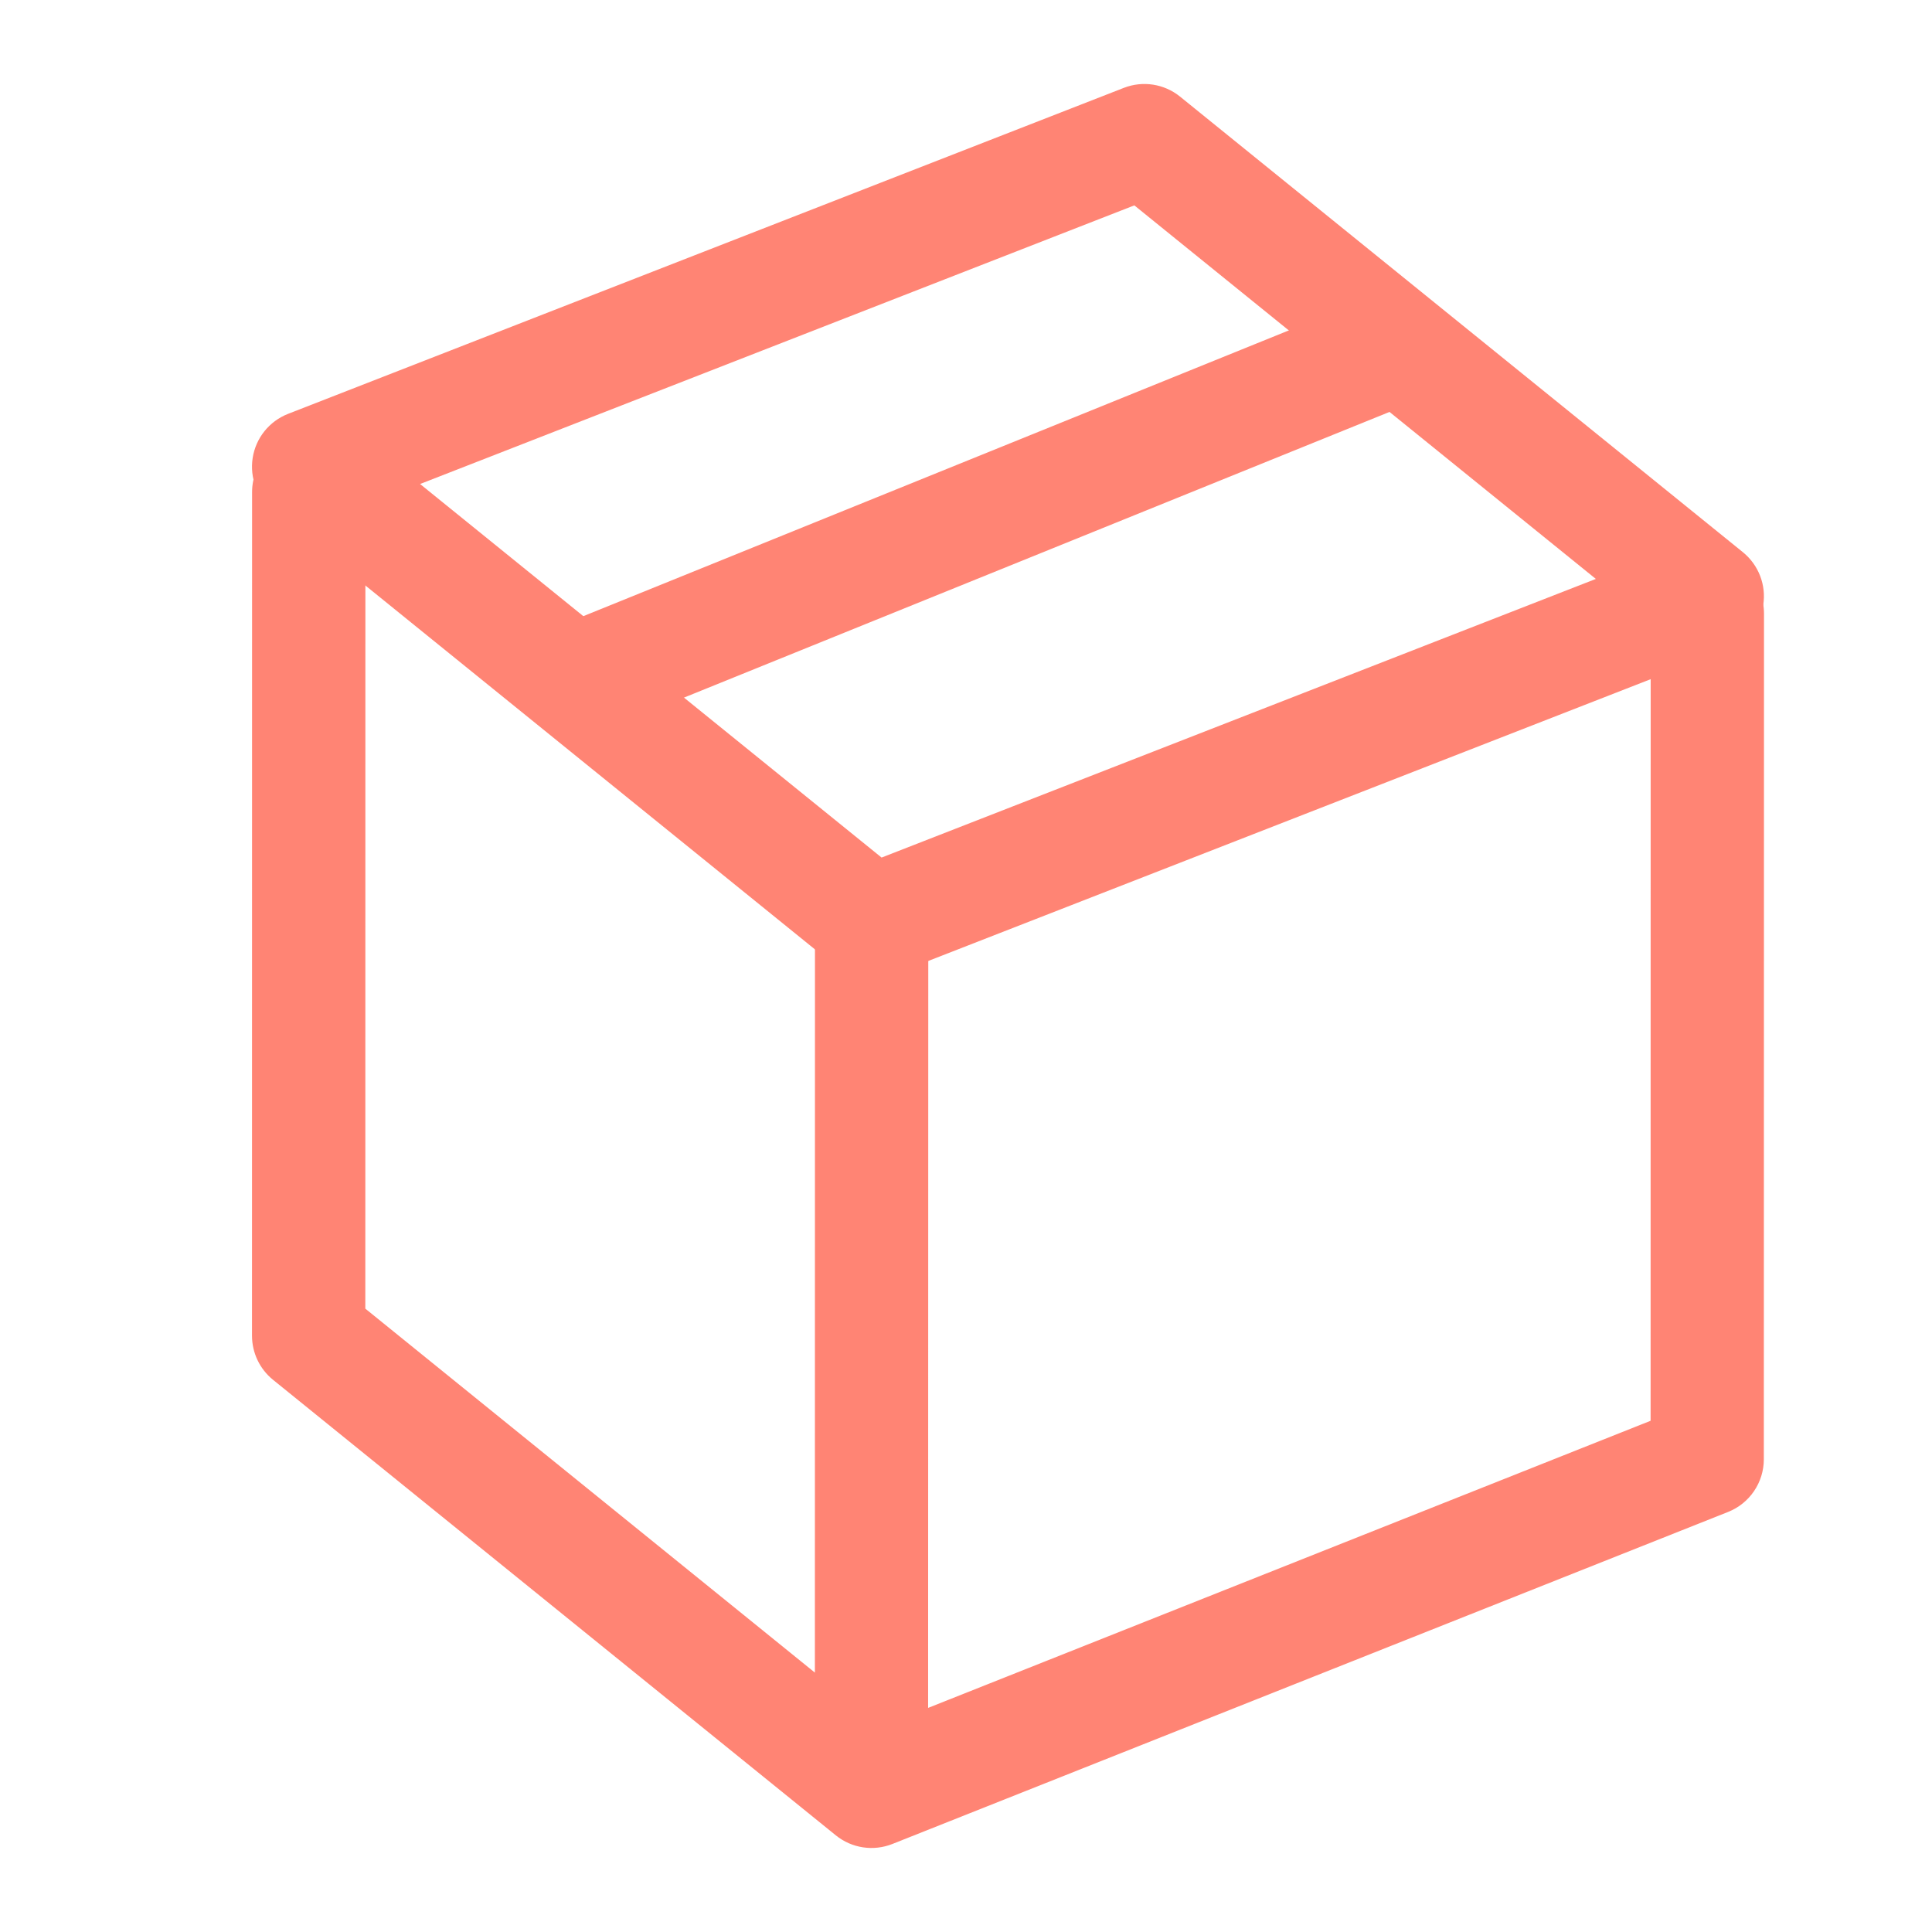
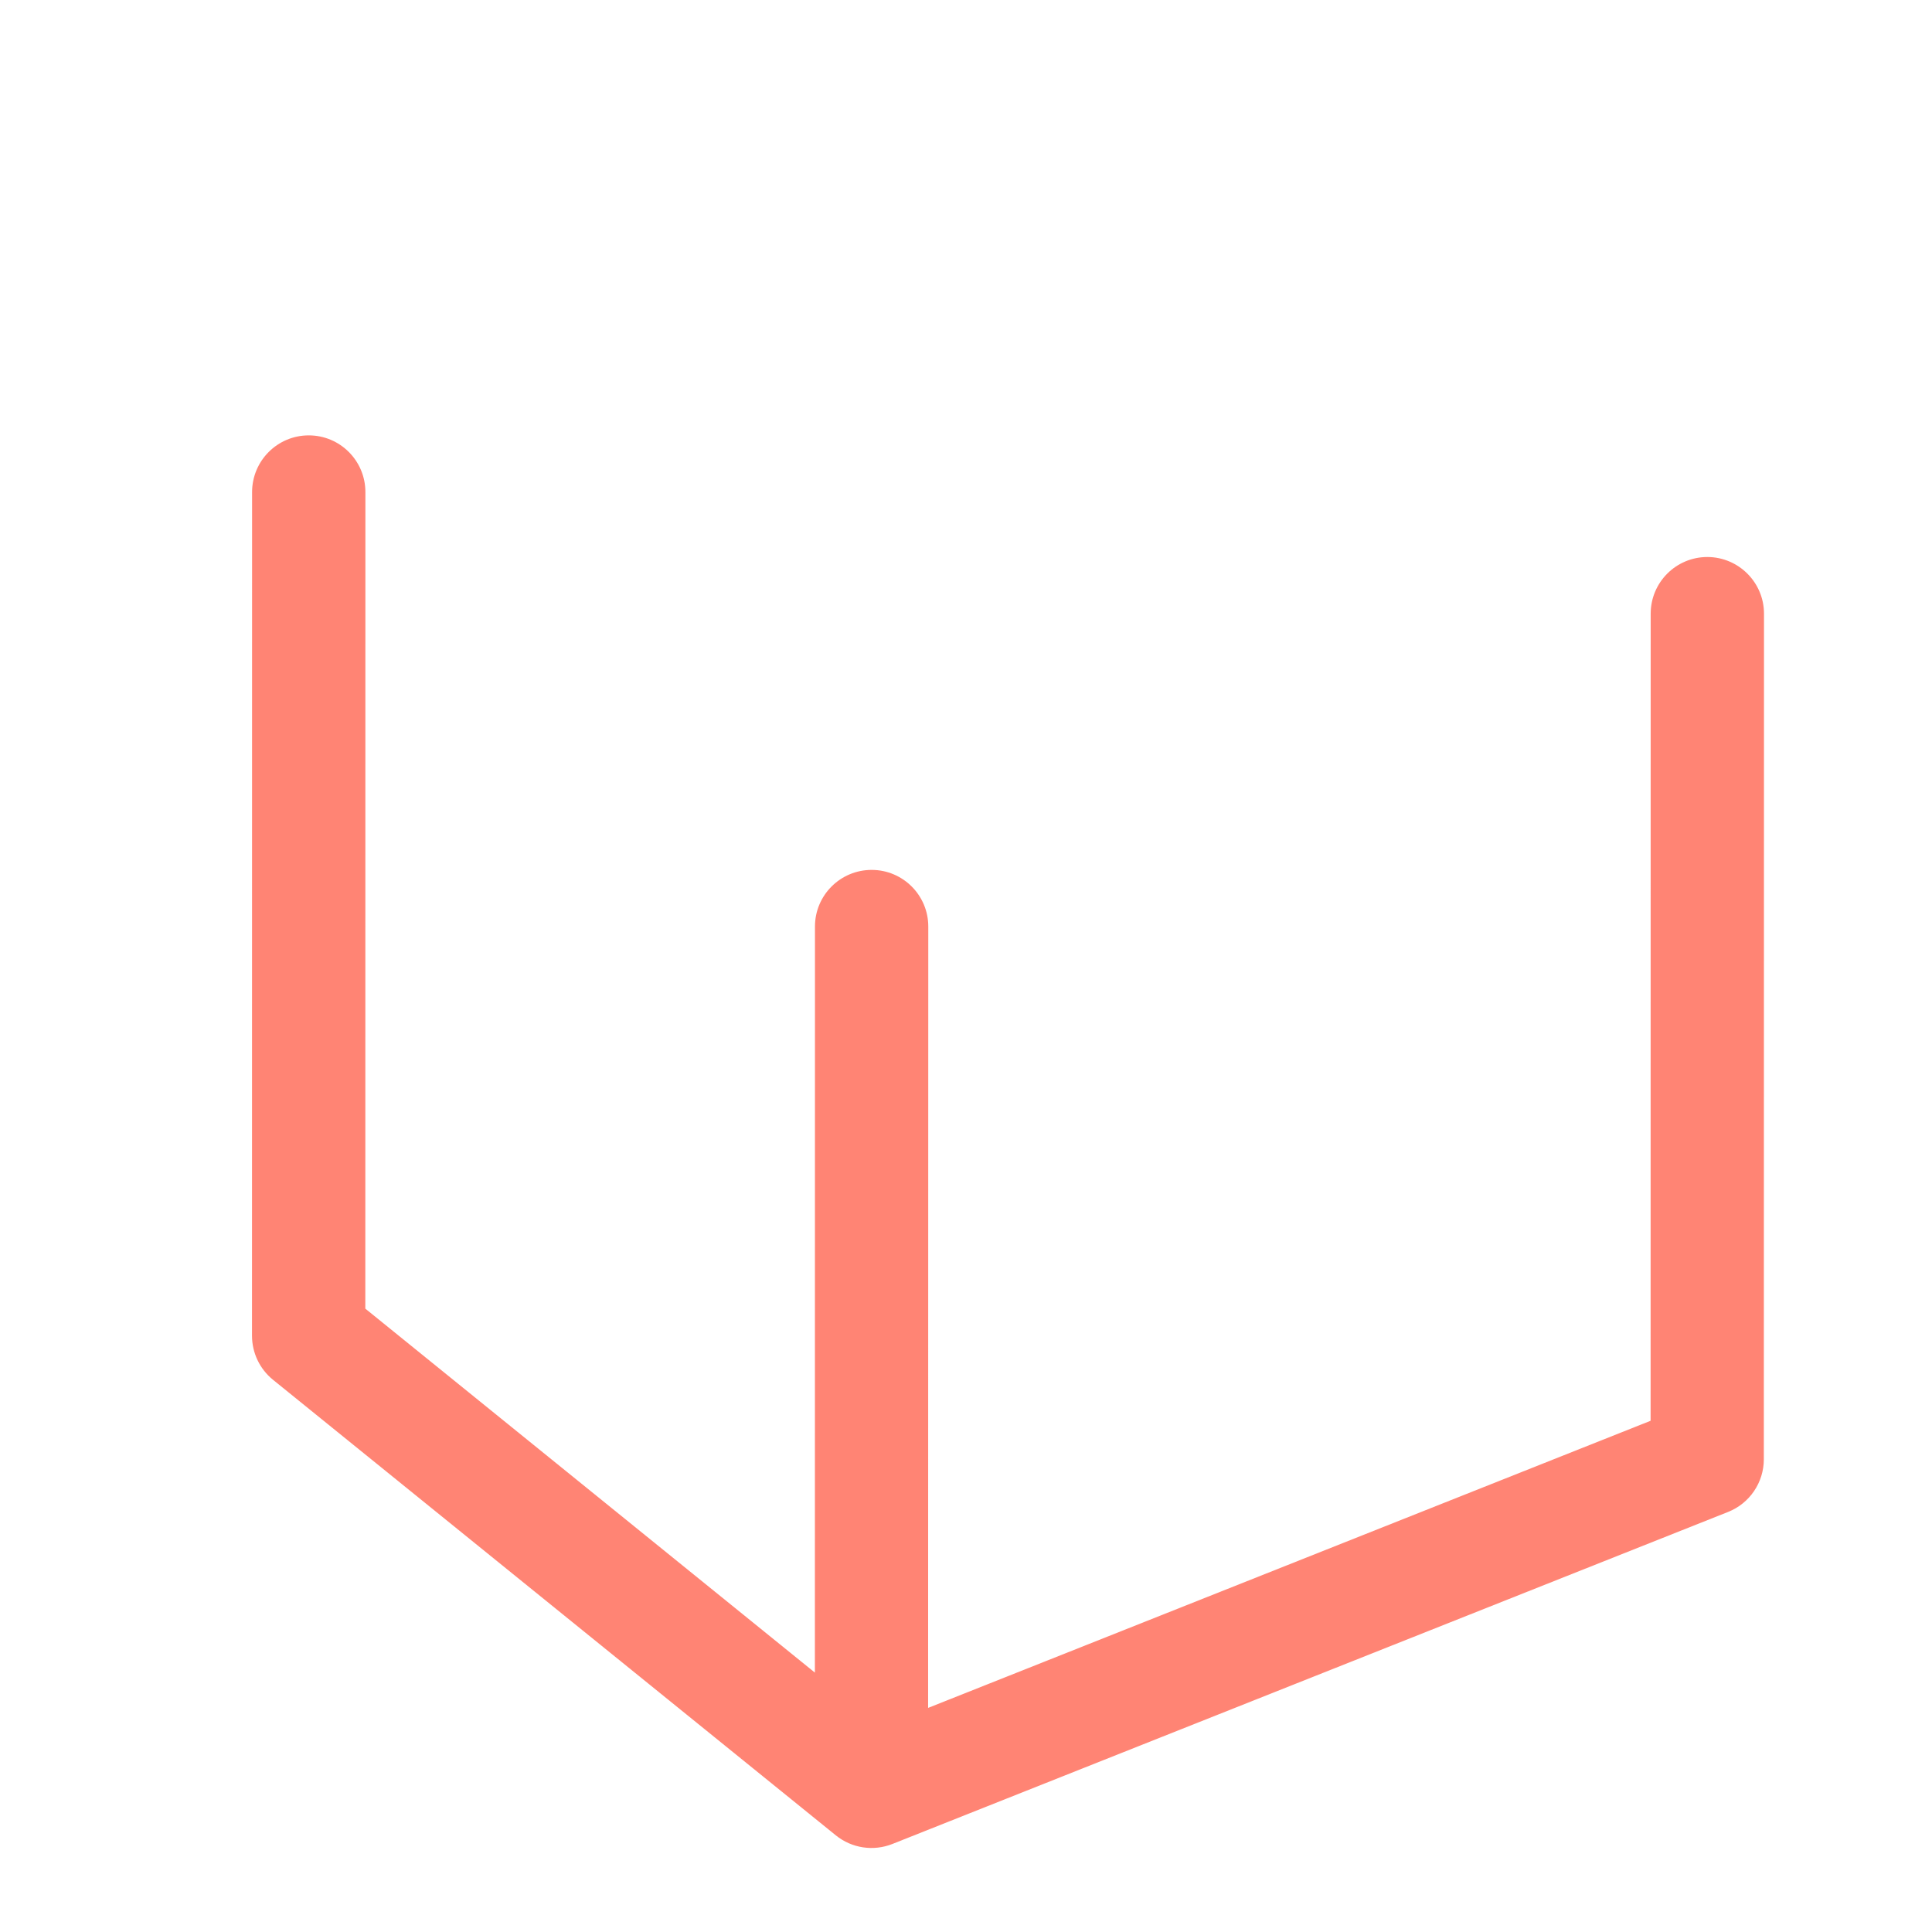
<svg xmlns="http://www.w3.org/2000/svg" width="23" height="23" viewBox="0 0 23 23" fill="none">
-   <path fill-rule="evenodd" clip-rule="evenodd" d="M13.379 1.046C13.605 0.958 13.86 0.998 14.048 1.15L20.749 6.574C20.936 6.726 21.028 6.965 20.991 7.202C20.954 7.44 20.794 7.64 20.57 7.727L10.62 11.608C10.395 11.696 10.139 11.657 9.951 11.504L3.25 6.08C3.063 5.929 2.971 5.69 3.008 5.452C3.045 5.214 3.205 5.015 3.429 4.927L13.379 1.046ZM5.001 5.762L10.495 10.209L18.998 6.892L13.504 2.445L5.001 5.762Z" fill="#FF8474" />
  <path fill-rule="evenodd" clip-rule="evenodd" d="M3.676 5.183C4.048 5.183 4.35 5.485 4.35 5.858L4.349 15.579L9.701 19.912L9.702 11.03C9.702 10.658 10.004 10.356 10.377 10.356C10.749 10.356 11.051 10.658 11.051 11.03L11.049 20.332L19.65 16.914L19.651 7.306C19.651 6.933 19.953 6.631 20.326 6.631C20.698 6.632 21 6.934 21 7.306L20.998 17.372C20.998 17.648 20.83 17.897 20.573 17.999L10.624 21.952C10.398 22.042 10.14 22.003 9.951 21.85L3.25 16.426C3.092 16.298 3 16.105 3 15.901L3.001 5.857C3.002 5.485 3.303 5.183 3.676 5.183Z" fill="#FF8474" />
-   <path fill-rule="evenodd" clip-rule="evenodd" d="M17.153 3.929C17.293 4.274 17.127 4.667 16.781 4.807L7.342 8.629C6.996 8.769 6.603 8.603 6.464 8.257C6.324 7.912 6.49 7.519 6.836 7.379L16.275 3.556C16.62 3.417 17.014 3.583 17.153 3.929Z" fill="#FF8474" />
</svg>